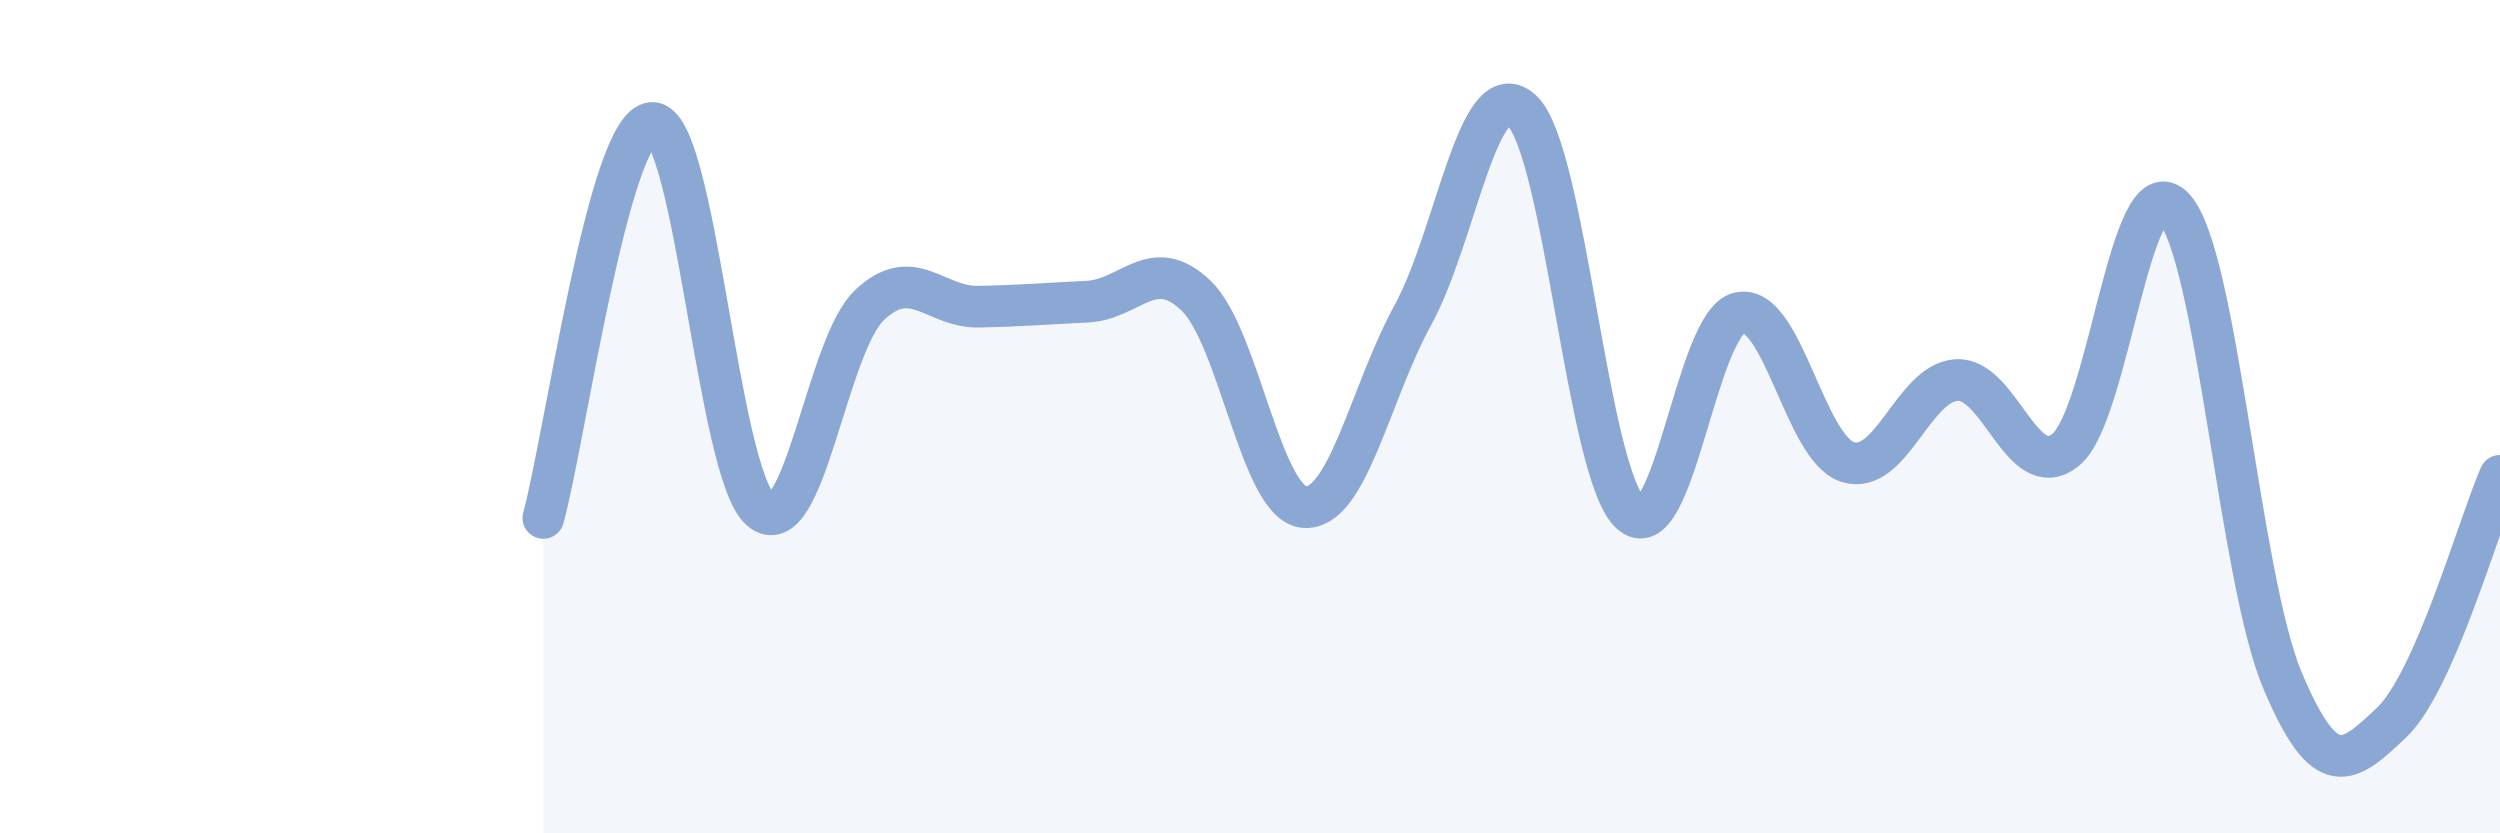
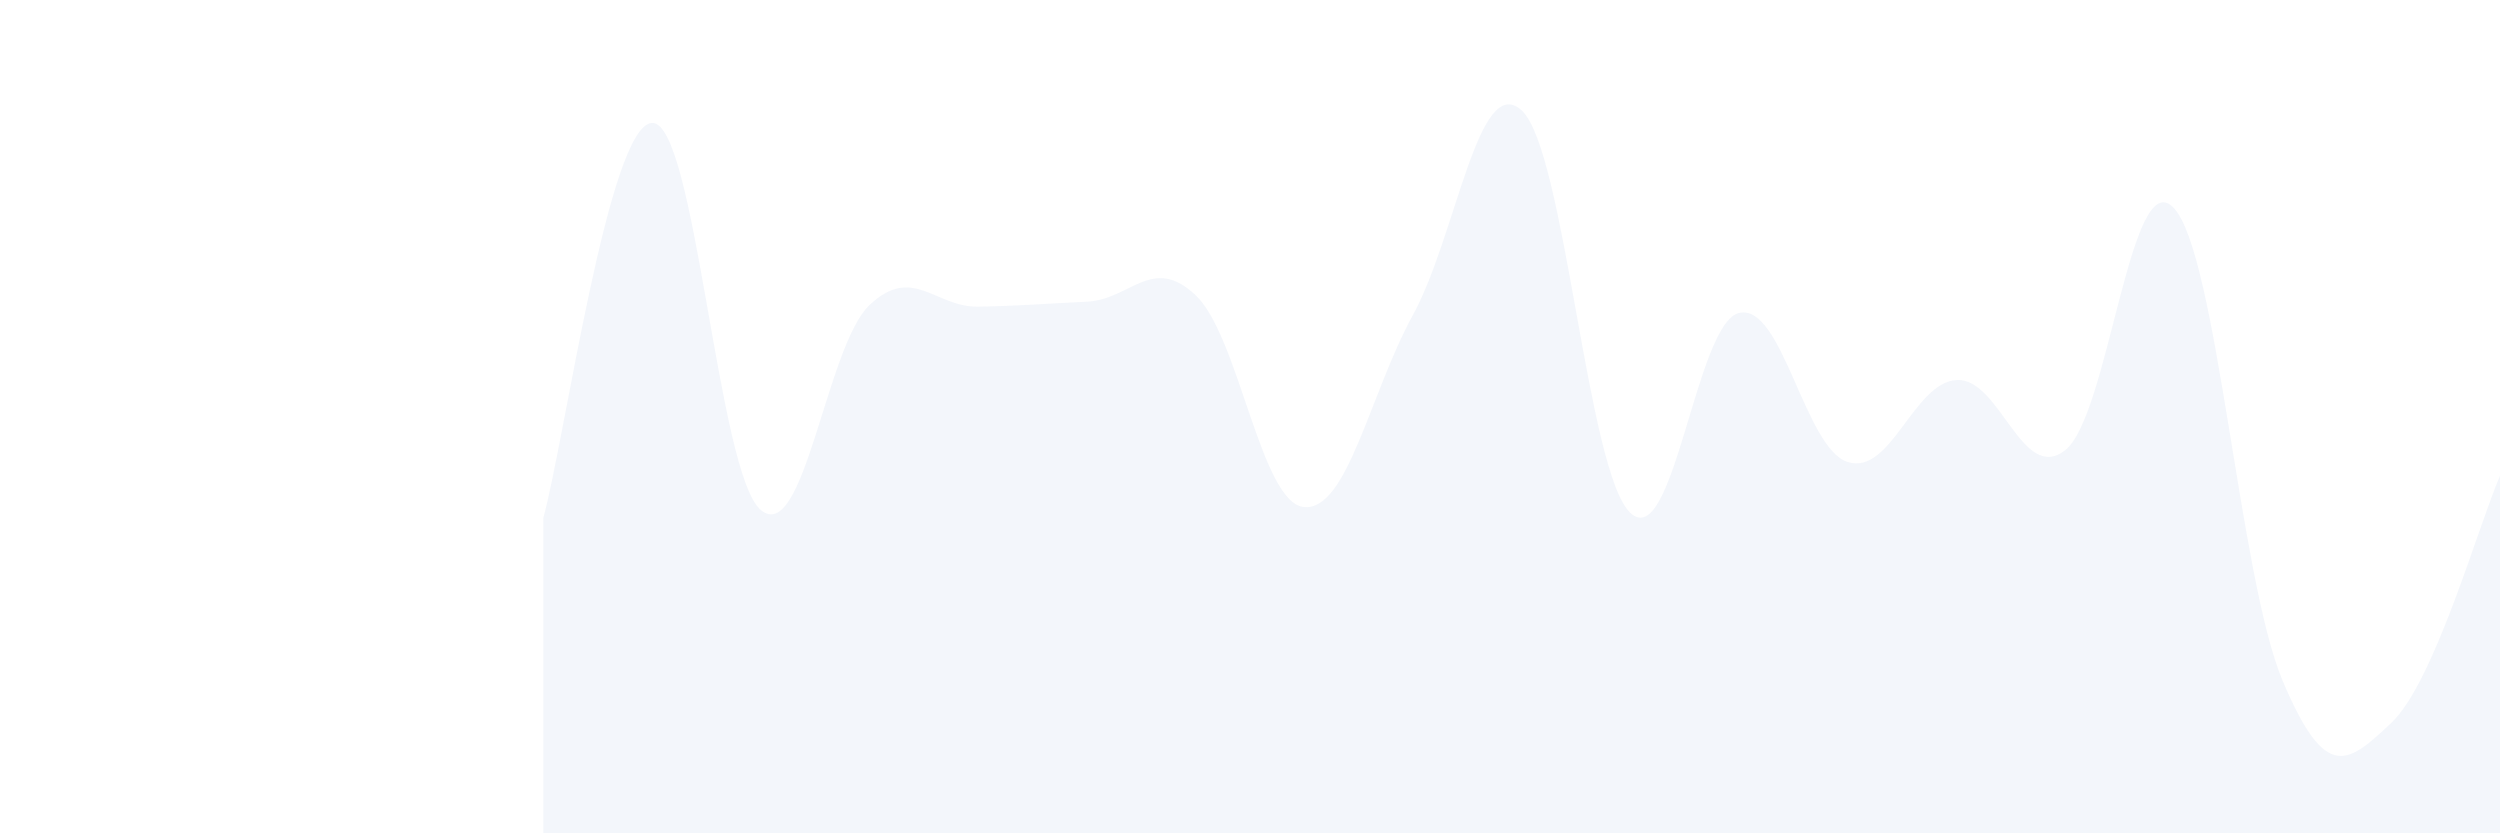
<svg xmlns="http://www.w3.org/2000/svg" width="60" height="20" viewBox="0 0 60 20">
  <path d="M 13.04,12.43 C 13.56,10.53 14.61,2.99 15.65,2.95 C 16.69,2.91 17.22,11.37 18.26,12.24 C 19.3,13.11 19.83,8.3 20.87,7.32 C 21.91,6.34 22.44,7.38 23.48,7.36 C 24.52,7.34 25.05,7.29 26.09,7.24 C 27.13,7.19 27.66,6.1 28.7,7.09 C 29.74,8.08 30.26,12.08 31.3,12.17 C 32.34,12.26 32.87,9.46 33.91,7.56 C 34.95,5.66 35.48,1.7 36.52,2.65 C 37.56,3.6 38.09,11.34 39.13,12.31 C 40.17,13.28 40.7,7.75 41.74,7.51 C 42.78,7.27 43.31,10.77 44.35,11.09 C 45.39,11.41 45.92,9.18 46.96,9.12 C 48,9.06 48.53,11.63 49.57,10.8 C 50.61,9.97 51.13,3.88 52.17,4.99 C 53.21,6.1 53.74,13.86 54.78,16.33 C 55.82,18.8 56.35,18.33 57.39,17.35 C 58.43,16.37 59.48,12.61 60,11.42L60 20L13.04 20Z" fill="#8ba7d3" opacity="0.1" stroke-linecap="round" stroke-linejoin="round" />
-   <path d="M 13.04,12.43 C 13.56,10.53 14.61,2.99 15.65,2.95 C 16.69,2.91 17.22,11.37 18.26,12.24 C 19.3,13.11 19.83,8.3 20.87,7.32 C 21.91,6.34 22.44,7.38 23.48,7.36 C 24.52,7.34 25.05,7.29 26.09,7.24 C 27.13,7.19 27.66,6.1 28.7,7.09 C 29.74,8.08 30.26,12.08 31.3,12.17 C 32.34,12.26 32.87,9.46 33.91,7.56 C 34.95,5.66 35.48,1.7 36.52,2.65 C 37.56,3.6 38.09,11.34 39.13,12.31 C 40.17,13.28 40.7,7.75 41.74,7.51 C 42.78,7.27 43.31,10.77 44.35,11.09 C 45.39,11.41 45.92,9.18 46.96,9.12 C 48,9.06 48.53,11.63 49.57,10.8 C 50.61,9.97 51.13,3.88 52.17,4.99 C 53.21,6.1 53.74,13.86 54.78,16.33 C 55.82,18.8 56.35,18.33 57.39,17.35 C 58.43,16.37 59.48,12.61 60,11.42" stroke="#8ba7d3" stroke-width="1" fill="none" stroke-linecap="round" stroke-linejoin="round" />
</svg>